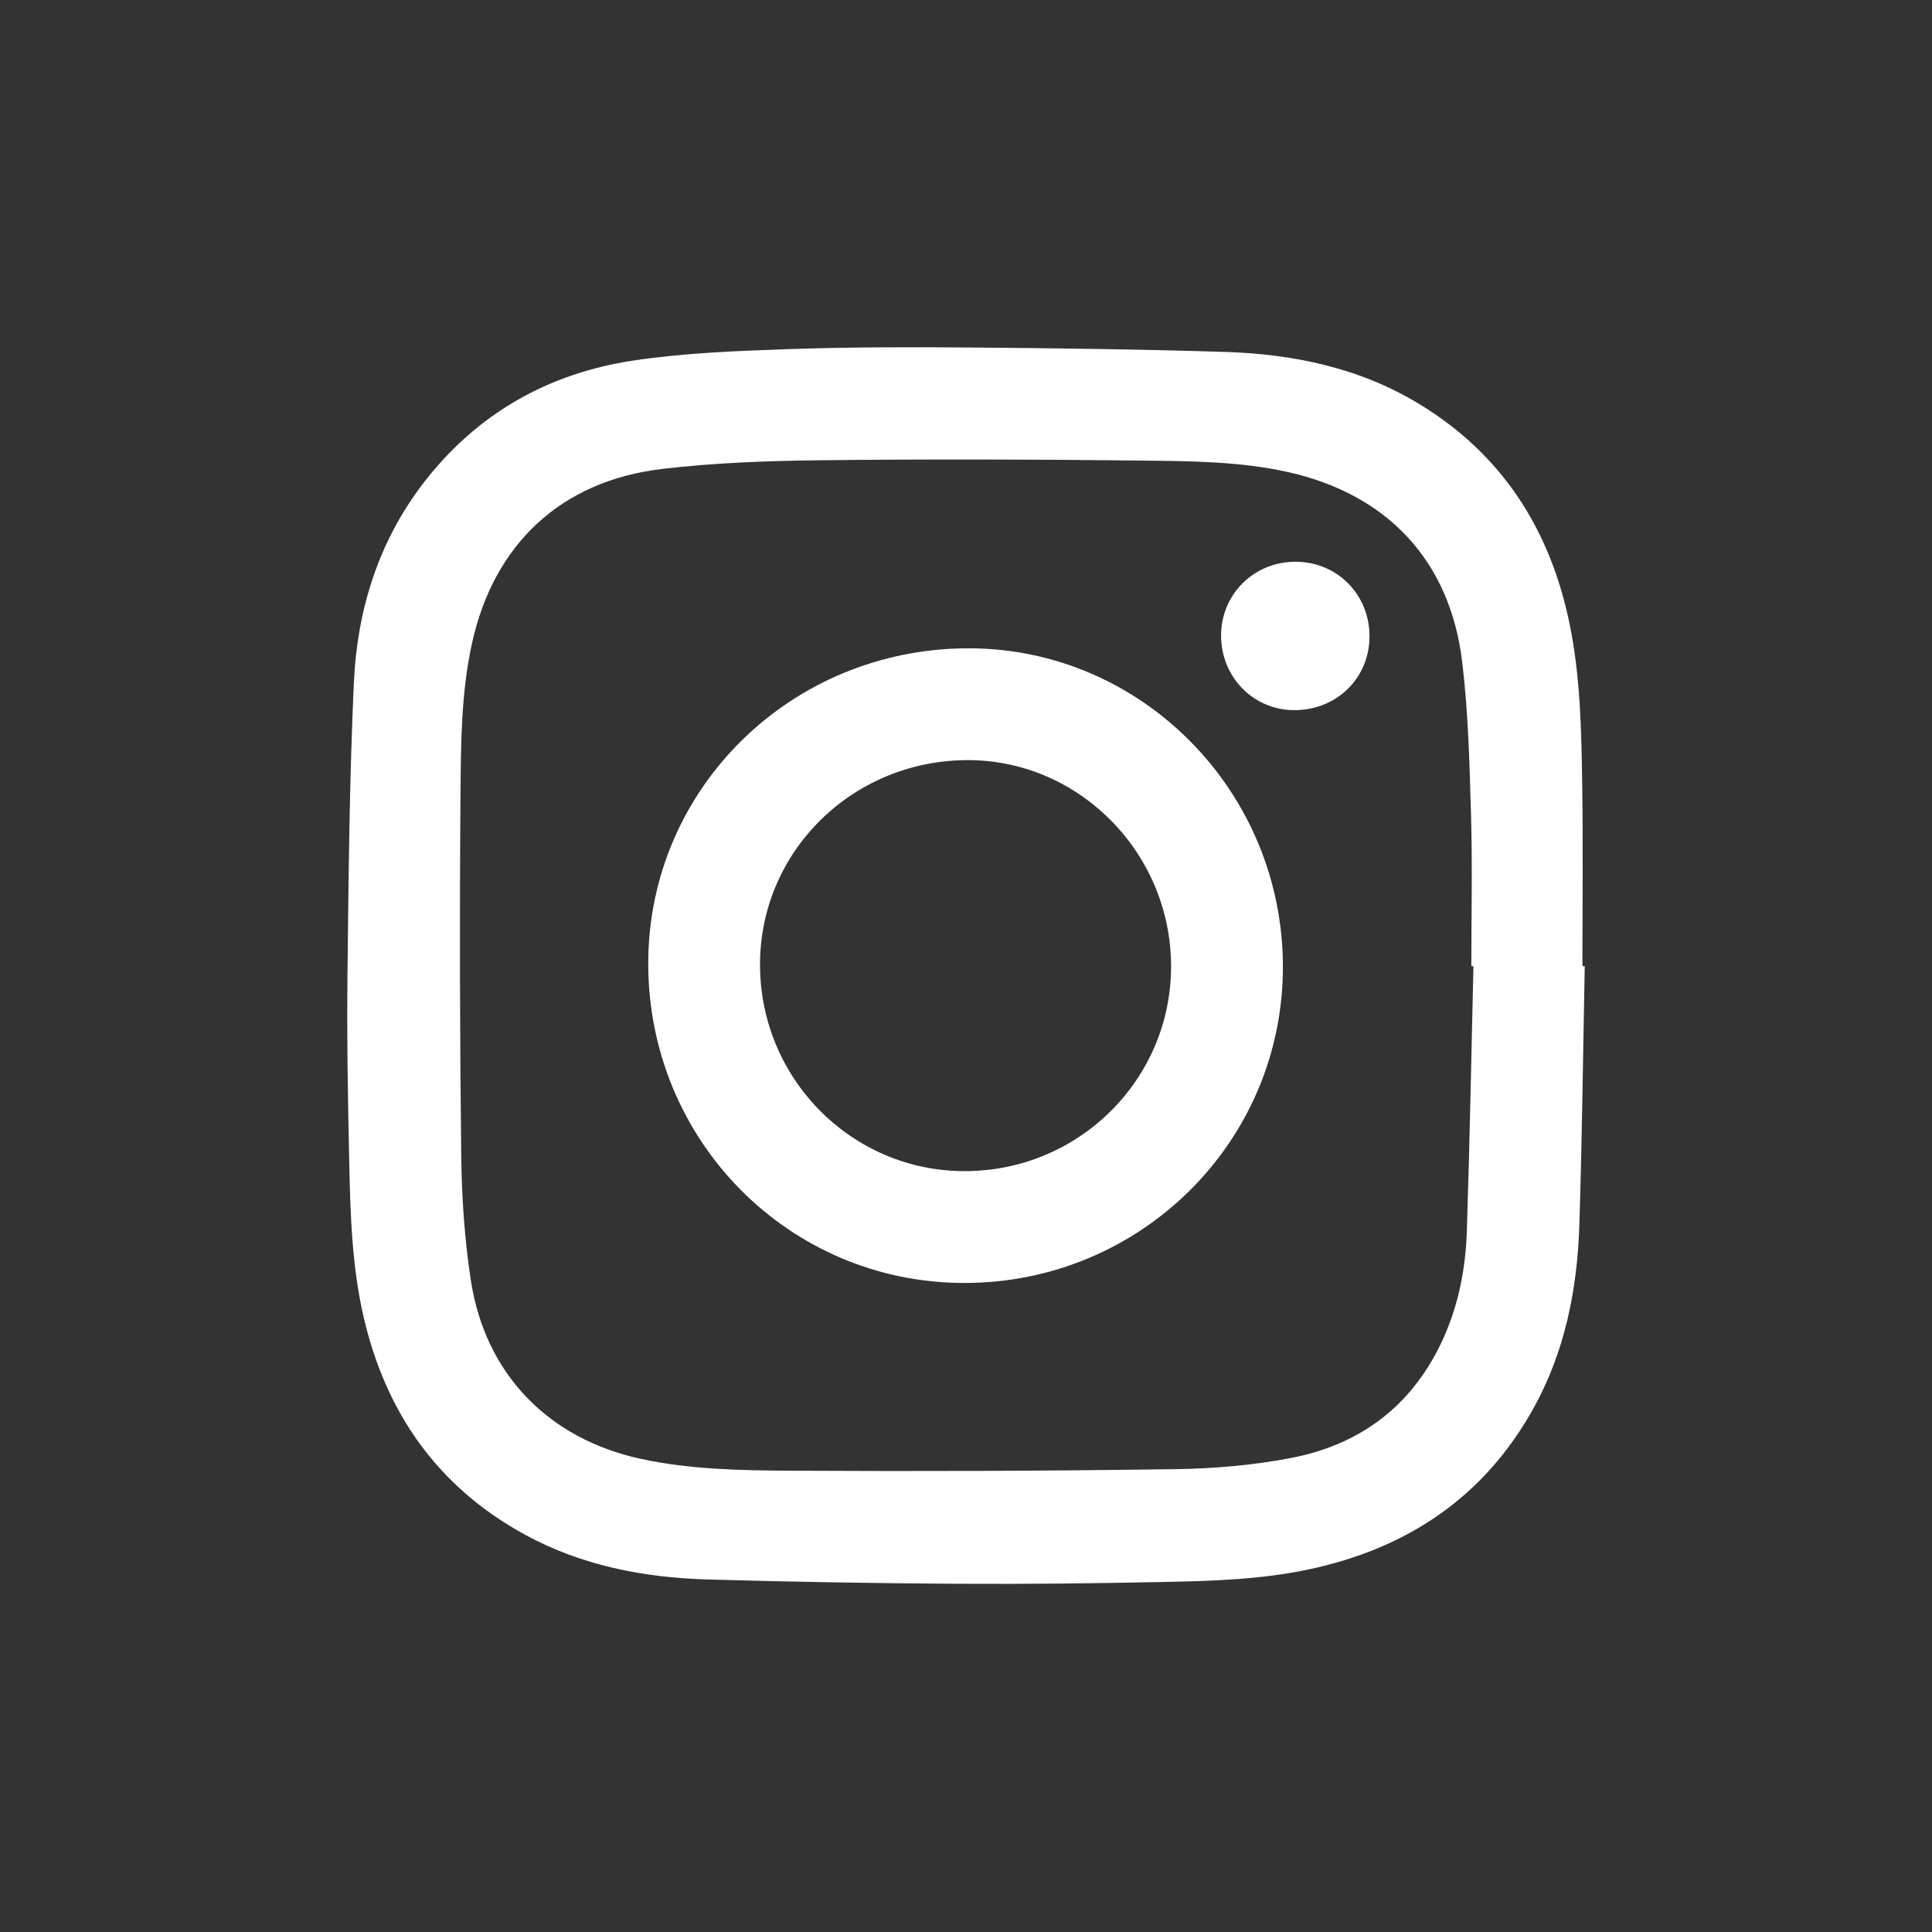
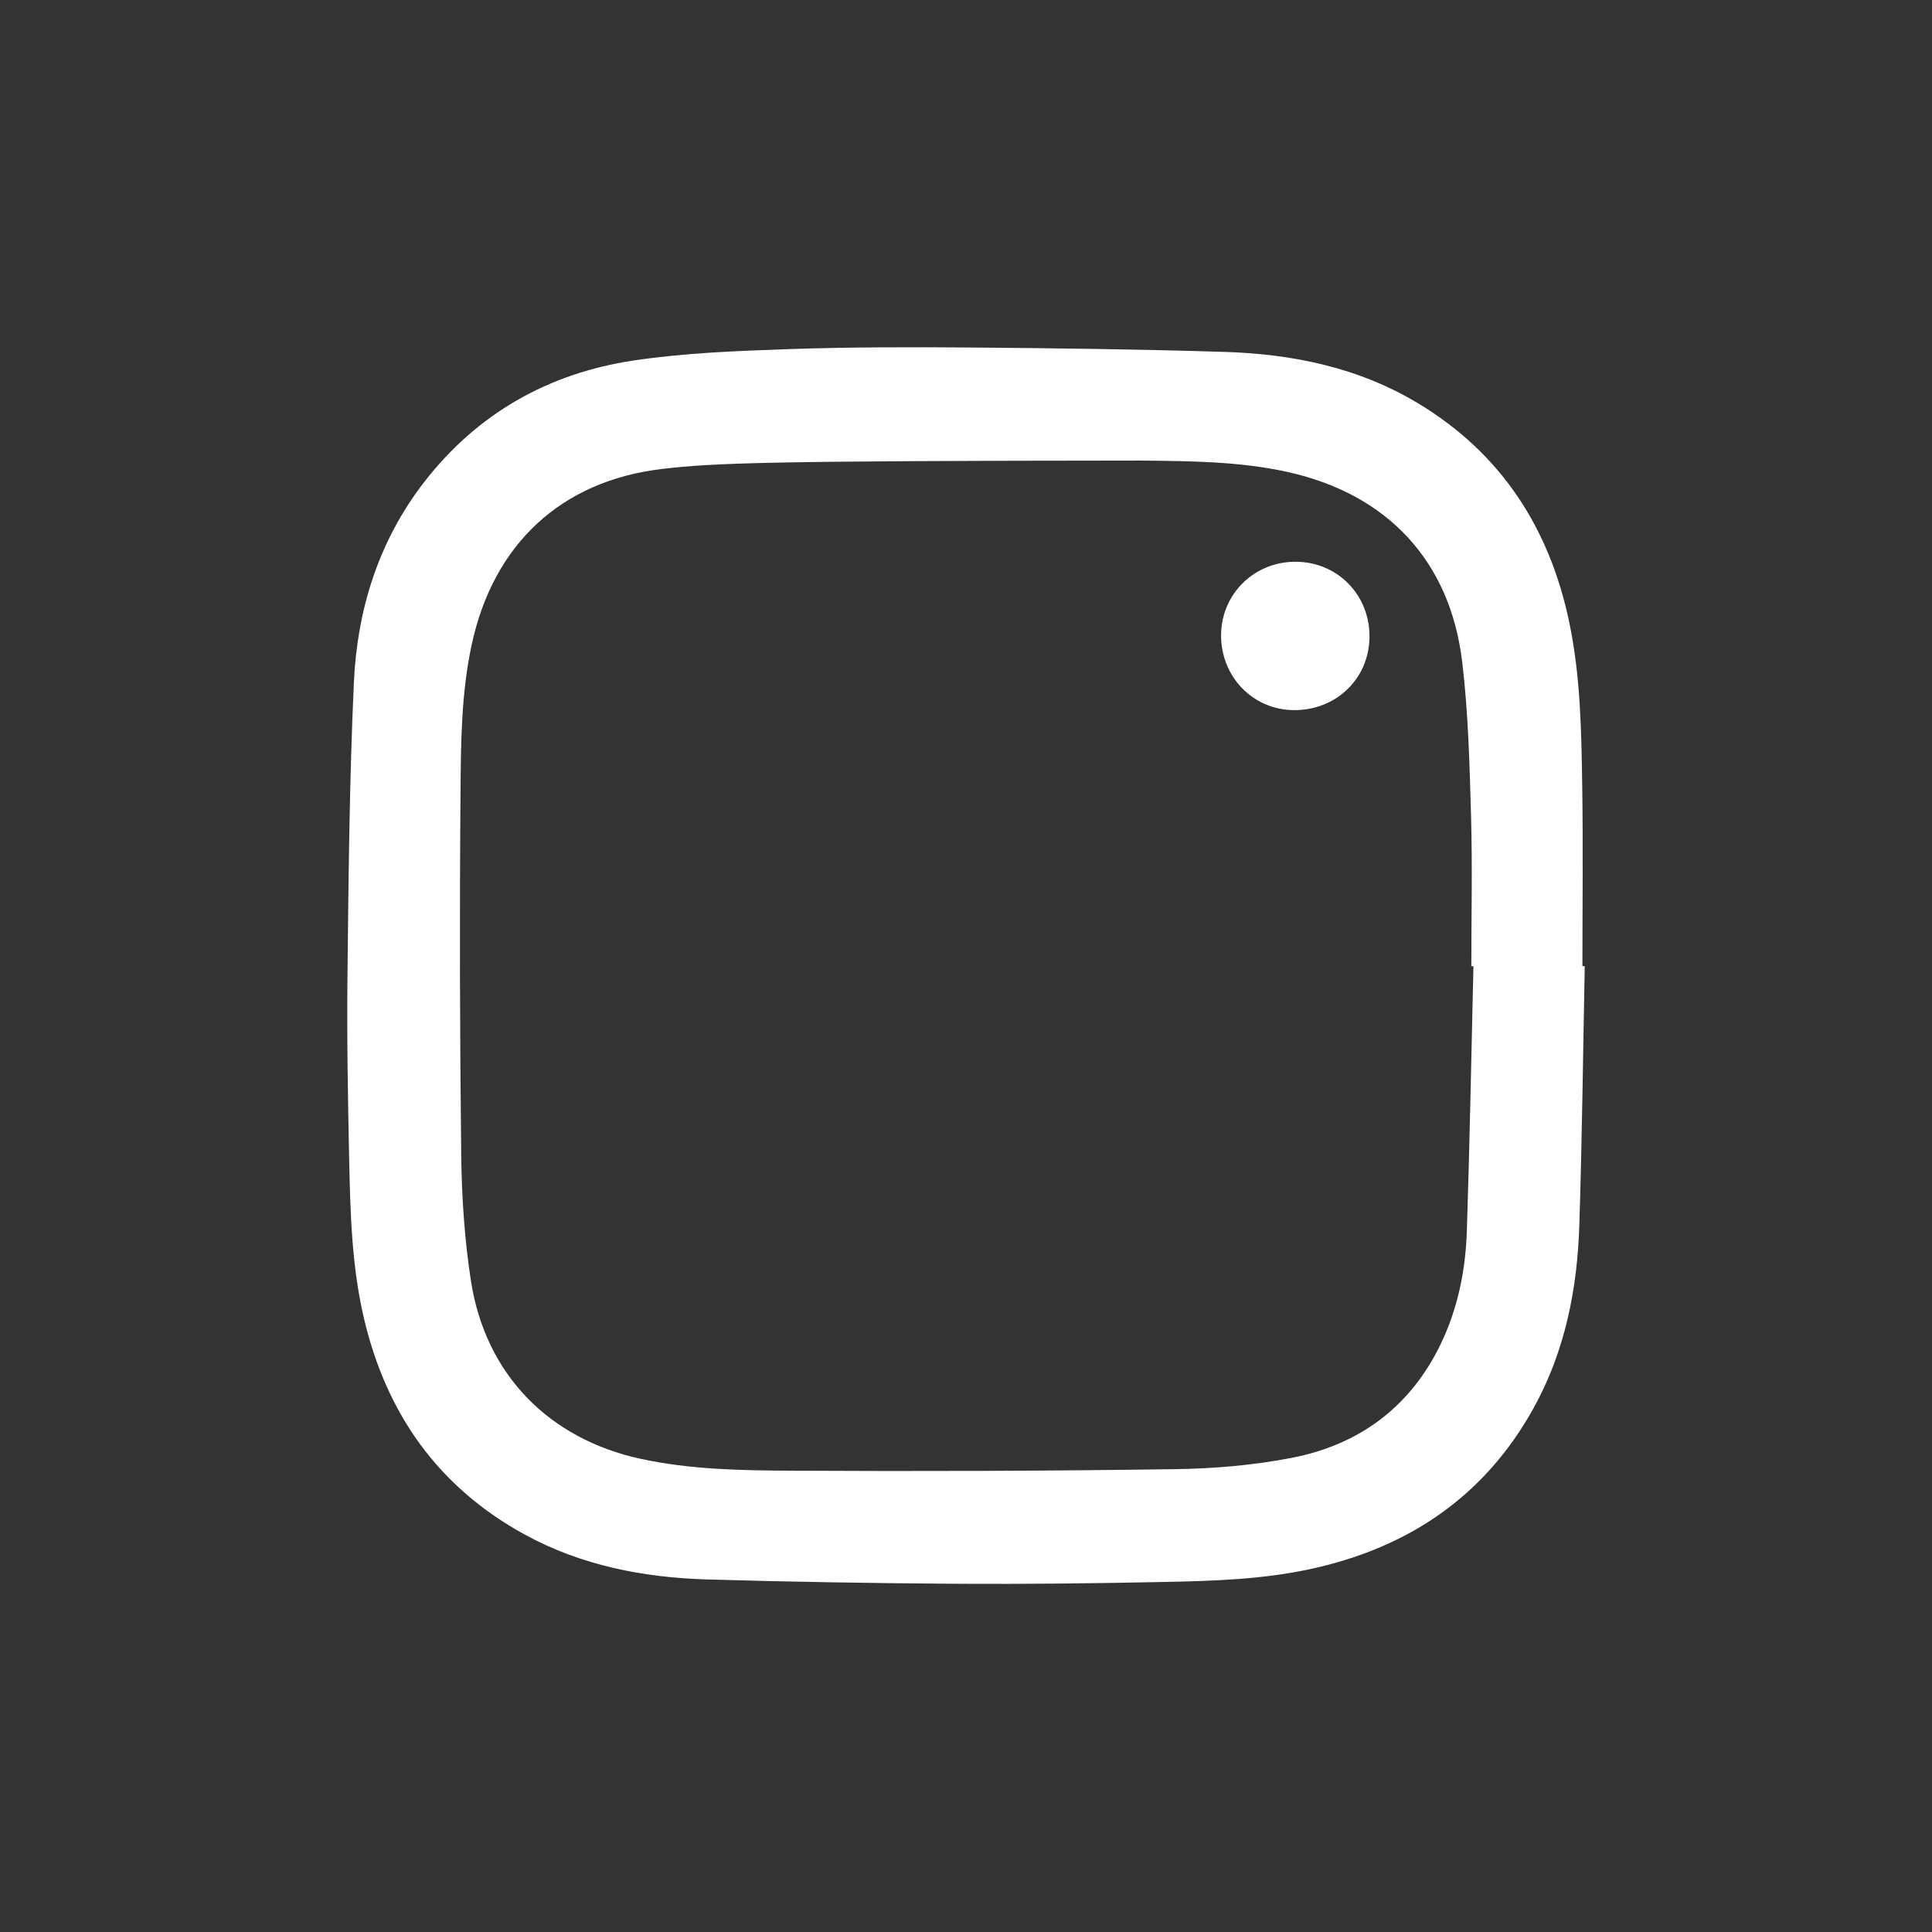
<svg xmlns="http://www.w3.org/2000/svg" width="34" height="34" viewBox="0 0 34 34" fill="none">
  <rect x="0" y="0" width="34" height="34" fill="#333333" stroke="none" />
-   <path fill-rule="evenodd" clip-rule="evenodd" d="M25.93 17.004C25.918 17.003 25.905 17.003 25.893 17.003C25.893 16.123 25.913 15.242 25.888 14.362C25.862 13.458 25.84 12.551 25.733 11.655C25.522 9.87 24.413 8.694 22.659 8.306C21.806 8.117 20.935 8.115 20.07 8.105C18.184 8.083 16.298 8.079 14.413 8.1C13.491 8.11 12.564 8.145 11.649 8.253C9.867 8.464 8.684 9.584 8.304 11.332C8.114 12.204 8.111 13.093 8.104 13.977C8.087 16.1 8.092 18.223 8.117 20.346C8.126 21.08 8.176 21.82 8.288 22.544C8.545 24.19 9.659 25.323 11.28 25.674C12.159 25.864 13.053 25.877 13.943 25.882C16.185 25.894 18.426 25.887 20.667 25.855C21.356 25.846 22.054 25.787 22.73 25.656C23.918 25.427 24.817 24.763 25.352 23.657C25.655 23.03 25.792 22.355 25.814 21.665C25.865 20.111 25.893 18.557 25.93 17.004M27.889 17.003C27.859 18.52 27.842 20.037 27.794 21.552C27.759 22.68 27.544 23.775 26.992 24.774C26.125 26.342 24.772 27.249 23.036 27.618C22.195 27.797 21.339 27.823 20.485 27.84C19.268 27.865 18.05 27.879 16.833 27.872C15.373 27.862 13.912 27.839 12.452 27.796C11.325 27.763 10.229 27.551 9.228 27.002C7.704 26.166 6.792 24.866 6.401 23.184C6.189 22.271 6.165 21.341 6.145 20.412C6.122 19.326 6.103 18.239 6.115 17.153C6.134 15.437 6.149 13.72 6.228 12.006C6.287 10.726 6.662 9.525 7.459 8.491C8.398 7.276 9.652 6.568 11.153 6.344C12.05 6.21 12.965 6.176 13.874 6.144C14.959 6.107 16.047 6.107 17.133 6.116C18.606 6.128 20.079 6.147 21.551 6.193C22.756 6.23 23.922 6.471 24.968 7.105C26.424 7.986 27.27 9.299 27.616 10.95C27.817 11.909 27.83 12.884 27.845 13.857C27.86 14.905 27.848 15.954 27.848 17.003C27.862 17.003 27.875 17.003 27.889 17.003" fill="white" />
-   <path fill-rule="evenodd" clip-rule="evenodd" d="M20.609 17.007C20.609 15.017 18.998 13.379 17.038 13.377C15.01 13.375 13.377 14.977 13.375 16.971C13.373 18.98 14.986 20.61 16.975 20.61C18.984 20.611 20.608 19 20.609 17.007M22.577 17.017C22.576 20.096 20.072 22.579 16.969 22.578C13.883 22.577 11.405 20.071 11.408 16.952C11.41 13.876 13.925 11.406 17.053 11.409C20.098 11.413 22.577 13.929 22.577 17.017" fill="white" />
+   <path fill-rule="evenodd" clip-rule="evenodd" d="M25.93 17.004C25.918 17.003 25.905 17.003 25.893 17.003C25.893 16.123 25.913 15.242 25.888 14.362C25.862 13.458 25.84 12.551 25.733 11.655C25.522 9.87 24.413 8.694 22.659 8.306C21.806 8.117 20.935 8.115 20.07 8.105C13.491 8.11 12.564 8.145 11.649 8.253C9.867 8.464 8.684 9.584 8.304 11.332C8.114 12.204 8.111 13.093 8.104 13.977C8.087 16.1 8.092 18.223 8.117 20.346C8.126 21.08 8.176 21.82 8.288 22.544C8.545 24.19 9.659 25.323 11.28 25.674C12.159 25.864 13.053 25.877 13.943 25.882C16.185 25.894 18.426 25.887 20.667 25.855C21.356 25.846 22.054 25.787 22.73 25.656C23.918 25.427 24.817 24.763 25.352 23.657C25.655 23.03 25.792 22.355 25.814 21.665C25.865 20.111 25.893 18.557 25.93 17.004M27.889 17.003C27.859 18.52 27.842 20.037 27.794 21.552C27.759 22.68 27.544 23.775 26.992 24.774C26.125 26.342 24.772 27.249 23.036 27.618C22.195 27.797 21.339 27.823 20.485 27.84C19.268 27.865 18.05 27.879 16.833 27.872C15.373 27.862 13.912 27.839 12.452 27.796C11.325 27.763 10.229 27.551 9.228 27.002C7.704 26.166 6.792 24.866 6.401 23.184C6.189 22.271 6.165 21.341 6.145 20.412C6.122 19.326 6.103 18.239 6.115 17.153C6.134 15.437 6.149 13.72 6.228 12.006C6.287 10.726 6.662 9.525 7.459 8.491C8.398 7.276 9.652 6.568 11.153 6.344C12.05 6.21 12.965 6.176 13.874 6.144C14.959 6.107 16.047 6.107 17.133 6.116C18.606 6.128 20.079 6.147 21.551 6.193C22.756 6.23 23.922 6.471 24.968 7.105C26.424 7.986 27.27 9.299 27.616 10.95C27.817 11.909 27.83 12.884 27.845 13.857C27.86 14.905 27.848 15.954 27.848 17.003C27.862 17.003 27.875 17.003 27.889 17.003" fill="white" />
  <path fill-rule="evenodd" clip-rule="evenodd" d="M22.812 9.886C23.542 9.893 24.106 10.472 24.101 11.208C24.095 11.945 23.511 12.507 22.759 12.497C22.045 12.488 21.484 11.904 21.489 11.175C21.494 10.448 22.079 9.878 22.812 9.886" fill="white" />
</svg>